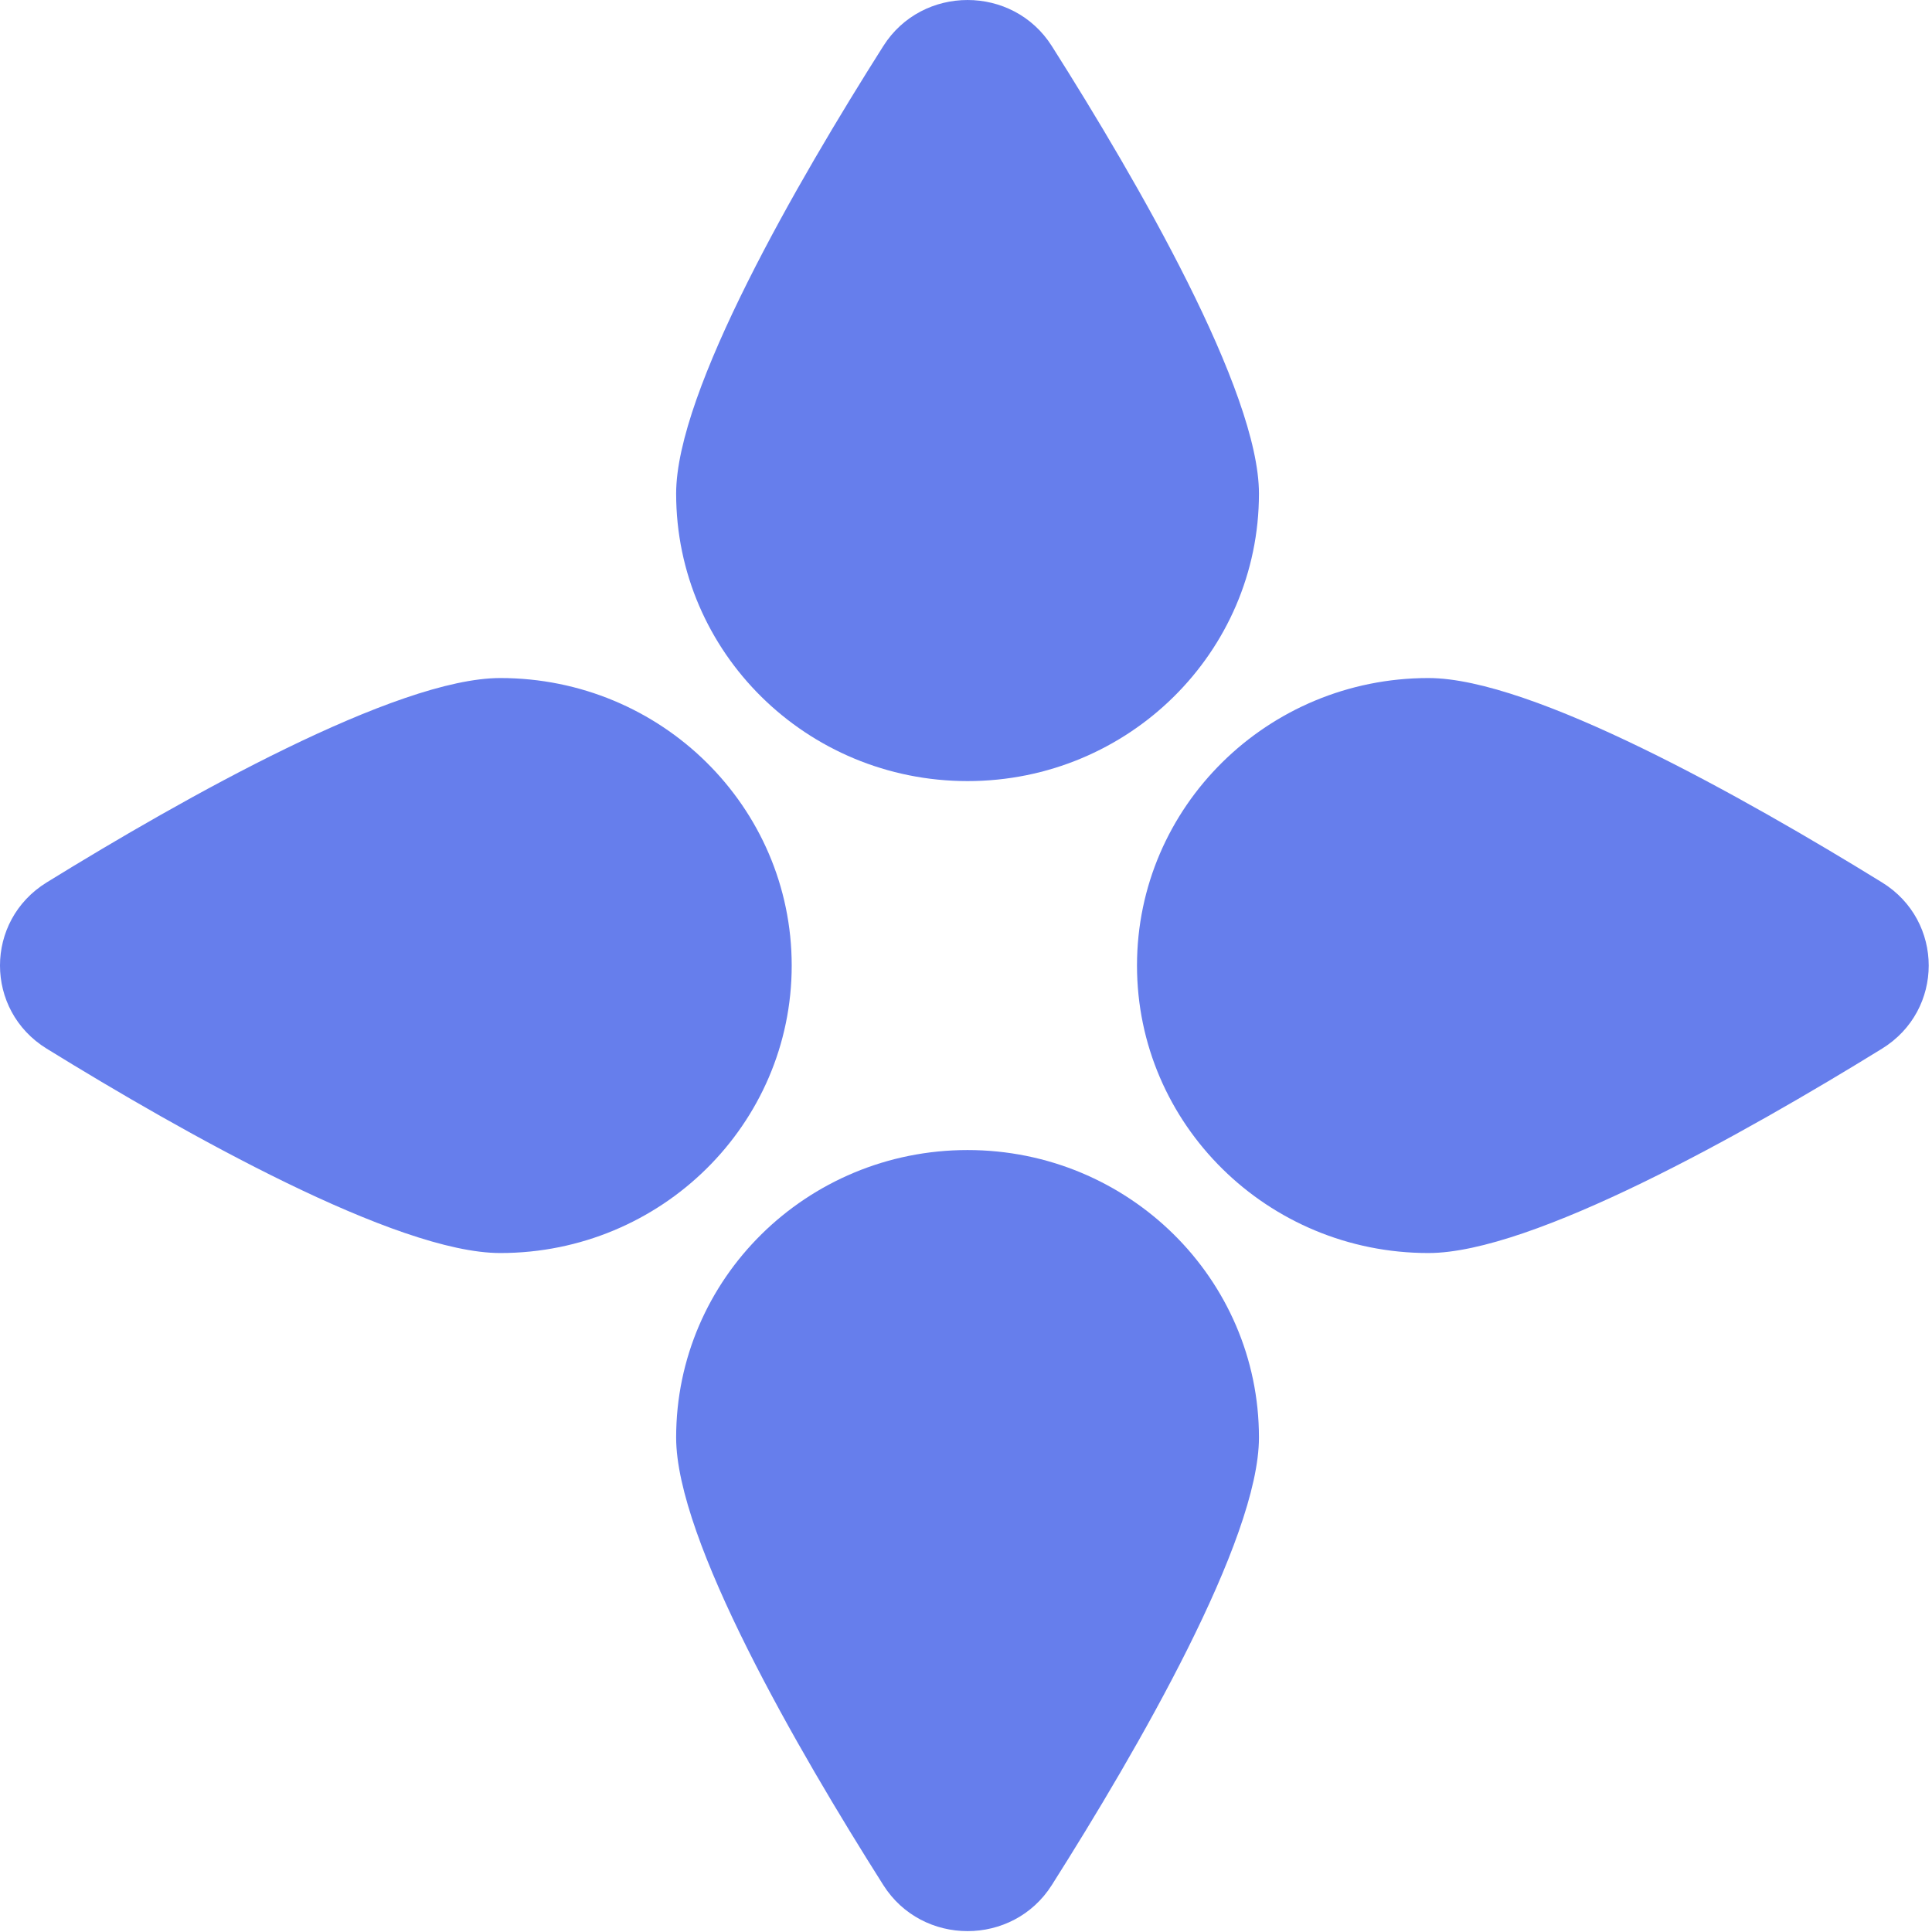
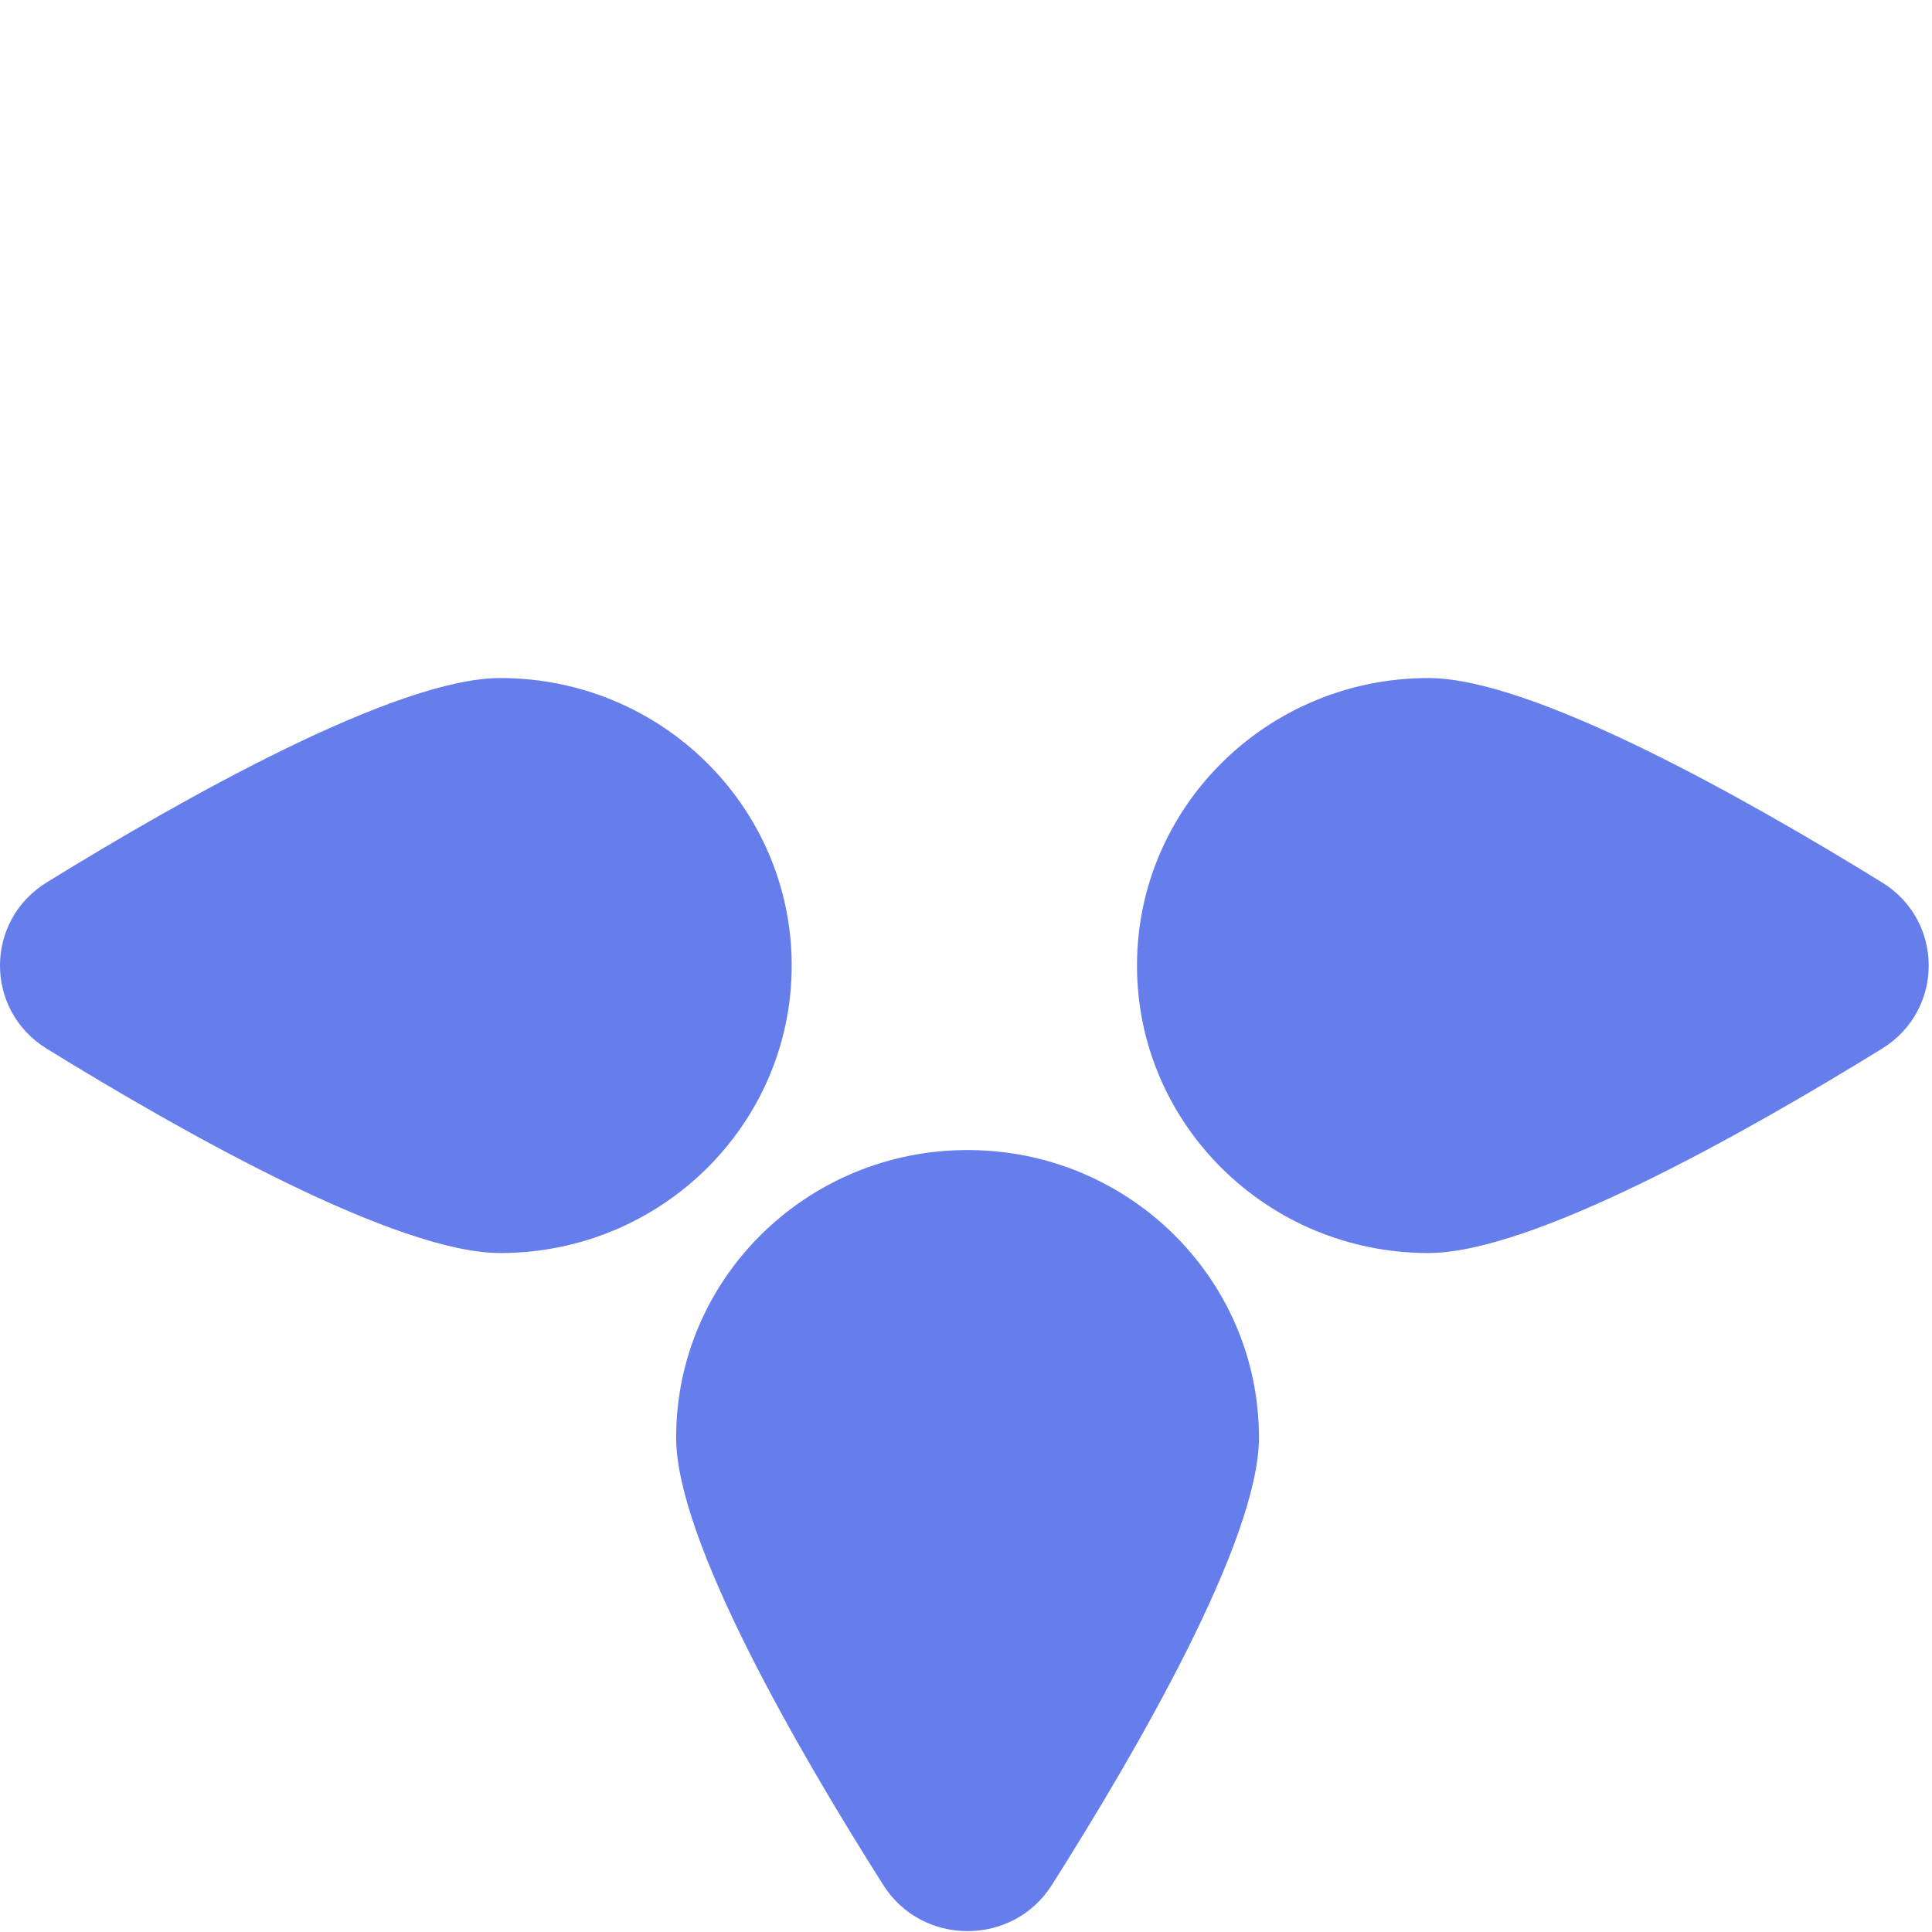
<svg xmlns="http://www.w3.org/2000/svg" width="65" height="65" viewBox="0 0 65 65" fill="none">
  <g clip-path="url(#clip0_312_9111)">
-     <path fill-rule="evenodd" clip-rule="evenodd" d="M32.552 26.279C37.967 26.279 42.356 21.948 42.356 16.606C42.356 13.162 38.283 6.12 35.387 1.549C34.078 -0.516 31.026 -0.516 29.718 1.549C26.822 6.12 22.748 13.162 22.748 16.606C22.748 21.948 27.137 26.279 32.552 26.279Z" fill="#667EEC" />
    <path fill-rule="evenodd" clip-rule="evenodd" d="M26.636 32.484C26.636 27.142 22.247 22.812 16.832 22.812C13.341 22.812 6.203 26.831 1.571 29.688C-0.524 30.979 -0.524 33.99 1.571 35.281C6.203 38.138 13.341 42.157 16.832 42.157C22.247 42.157 26.636 37.826 26.636 32.484Z" fill="#667EEC" />
    <path fill-rule="evenodd" clip-rule="evenodd" d="M32.552 38.692C27.137 38.692 22.748 43.023 22.748 48.364C22.748 51.808 26.822 58.85 29.718 63.421C31.026 65.487 34.078 65.487 35.387 63.421C38.283 58.85 42.356 51.808 42.356 48.364C42.356 43.023 37.967 38.692 32.552 38.692Z" fill="#667EEC" />
    <path fill-rule="evenodd" clip-rule="evenodd" d="M63.319 29.688C58.686 26.831 51.548 22.812 48.058 22.812C42.643 22.812 38.253 27.142 38.253 32.484C38.253 37.826 42.643 42.157 48.058 42.157C51.548 42.157 58.686 38.138 63.319 35.281C65.413 33.99 65.413 30.979 63.319 29.688Z" fill="#667EEC" />
  </g>
  <defs>
    <clipPath id="clip0_312_9111">
      <rect width="65" height="65" fill="white" />
    </clipPath>
  </defs>
</svg>